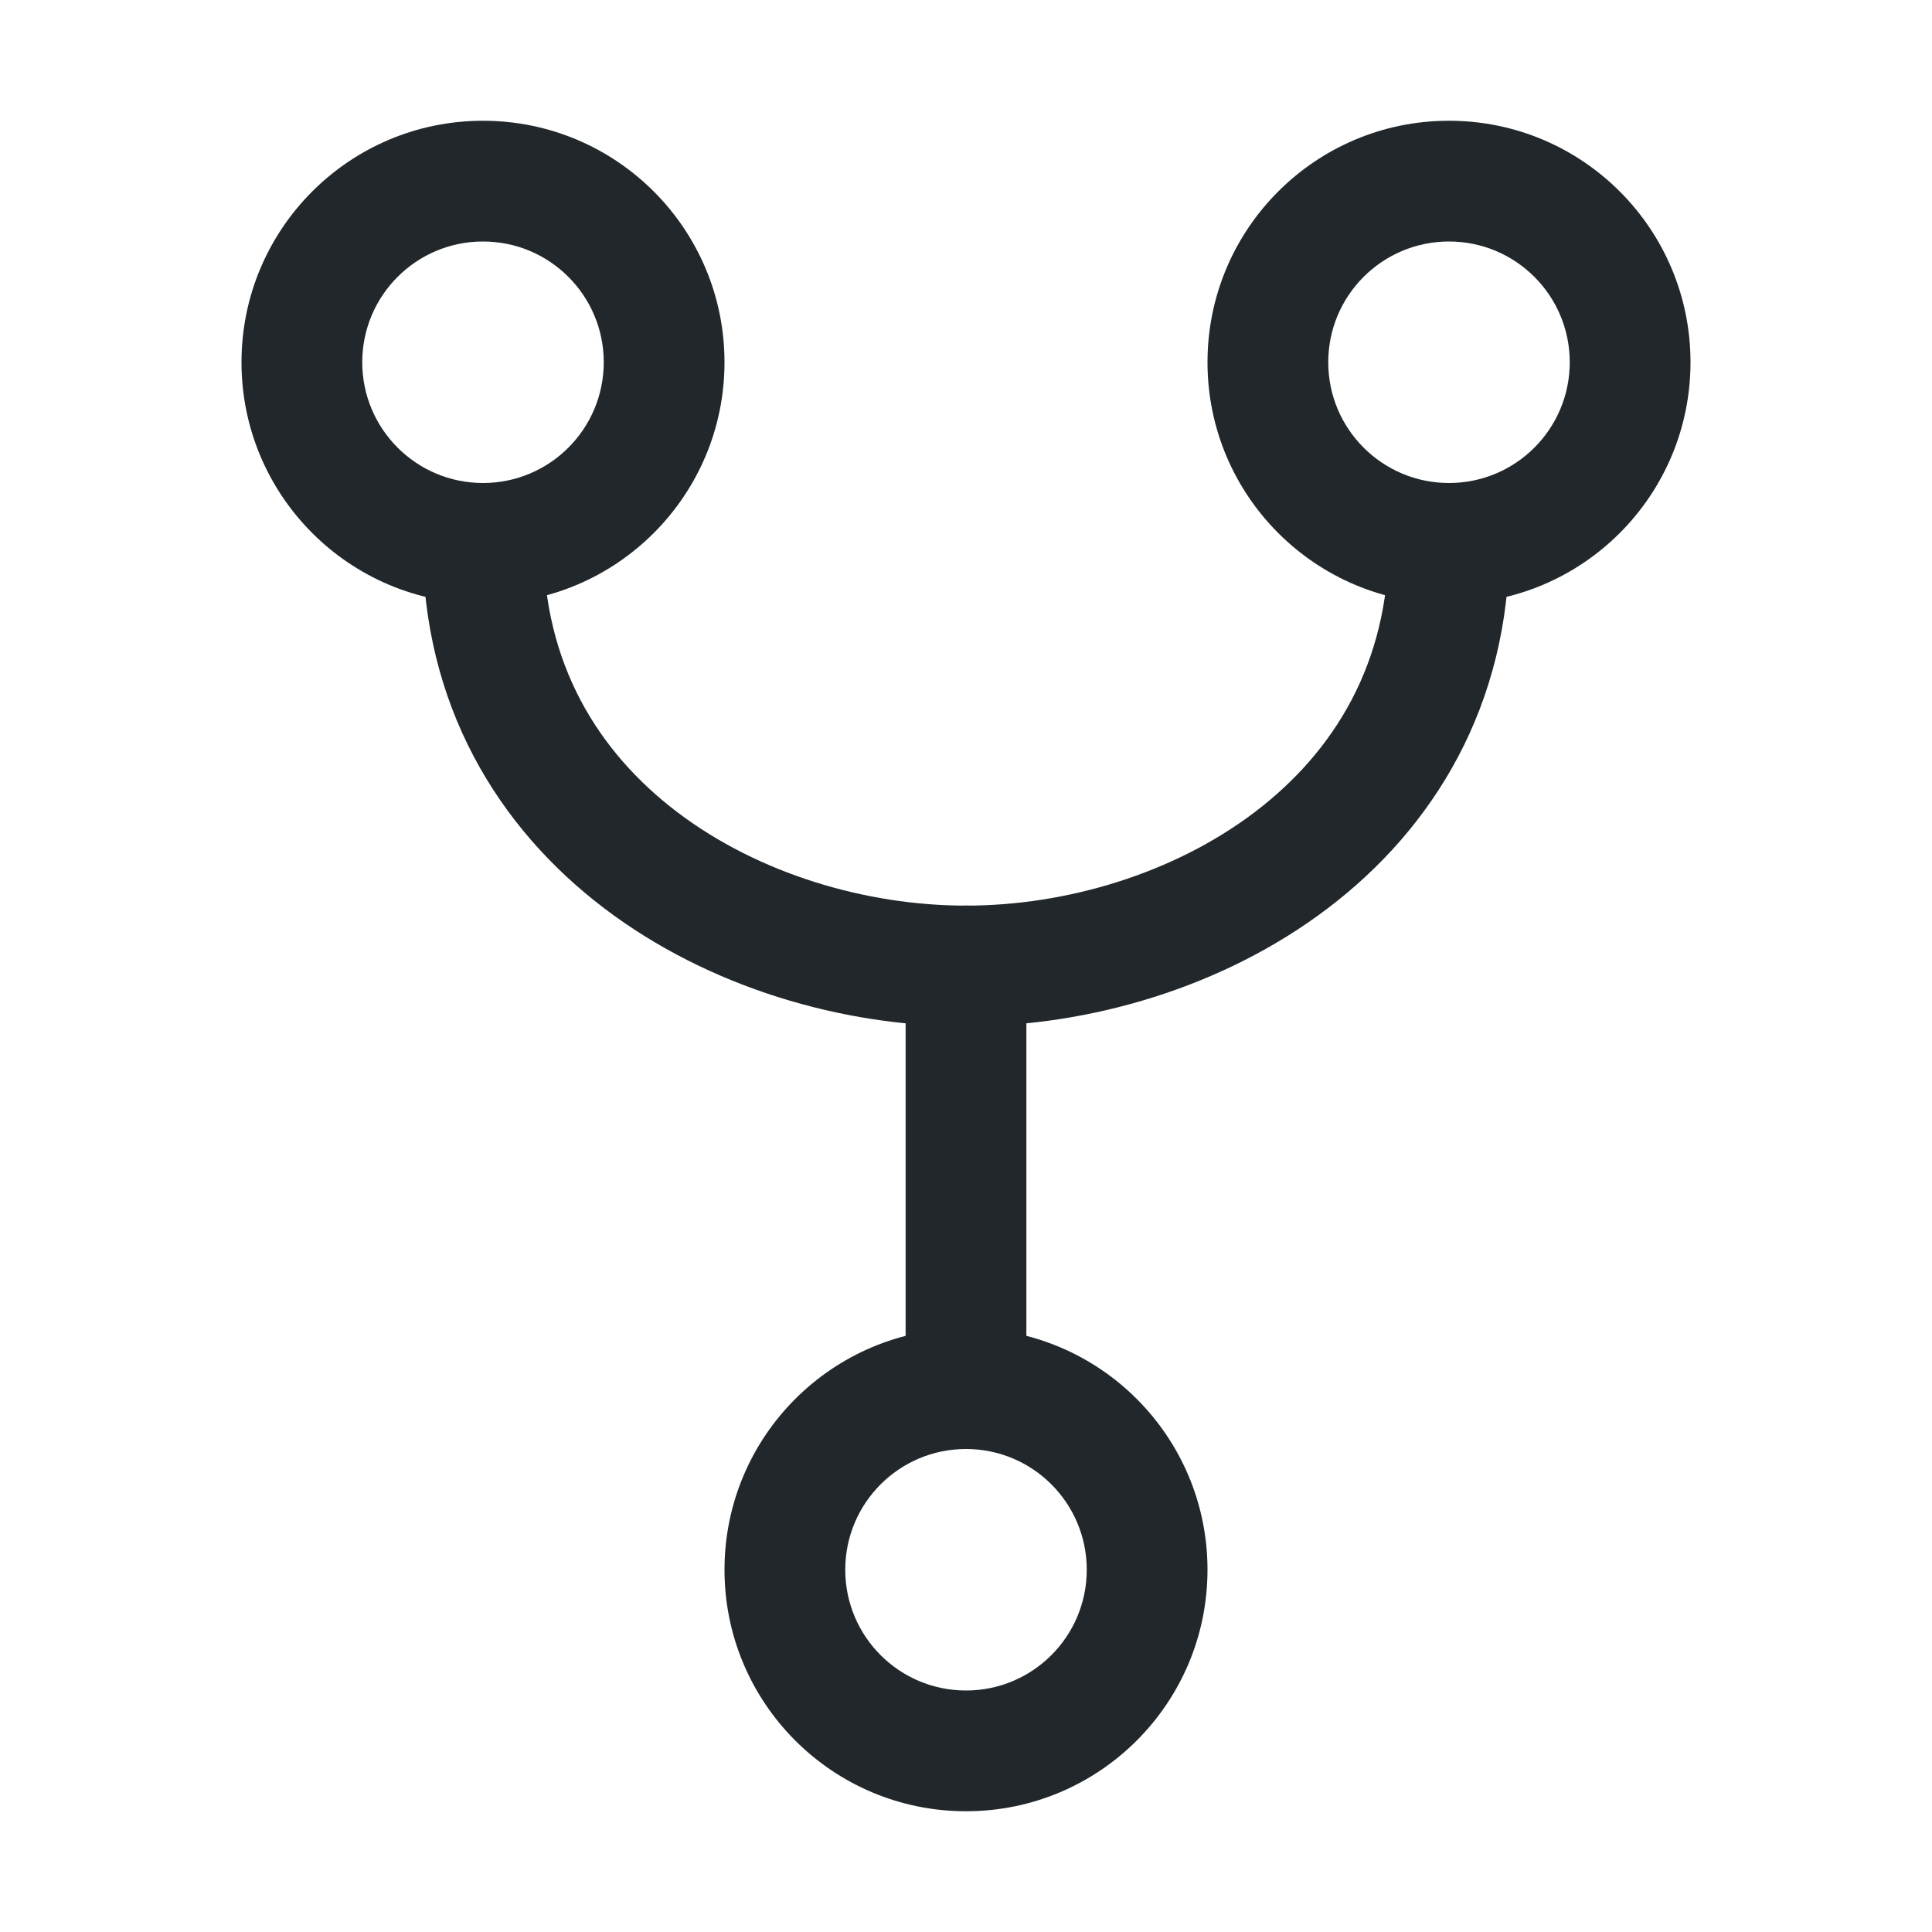
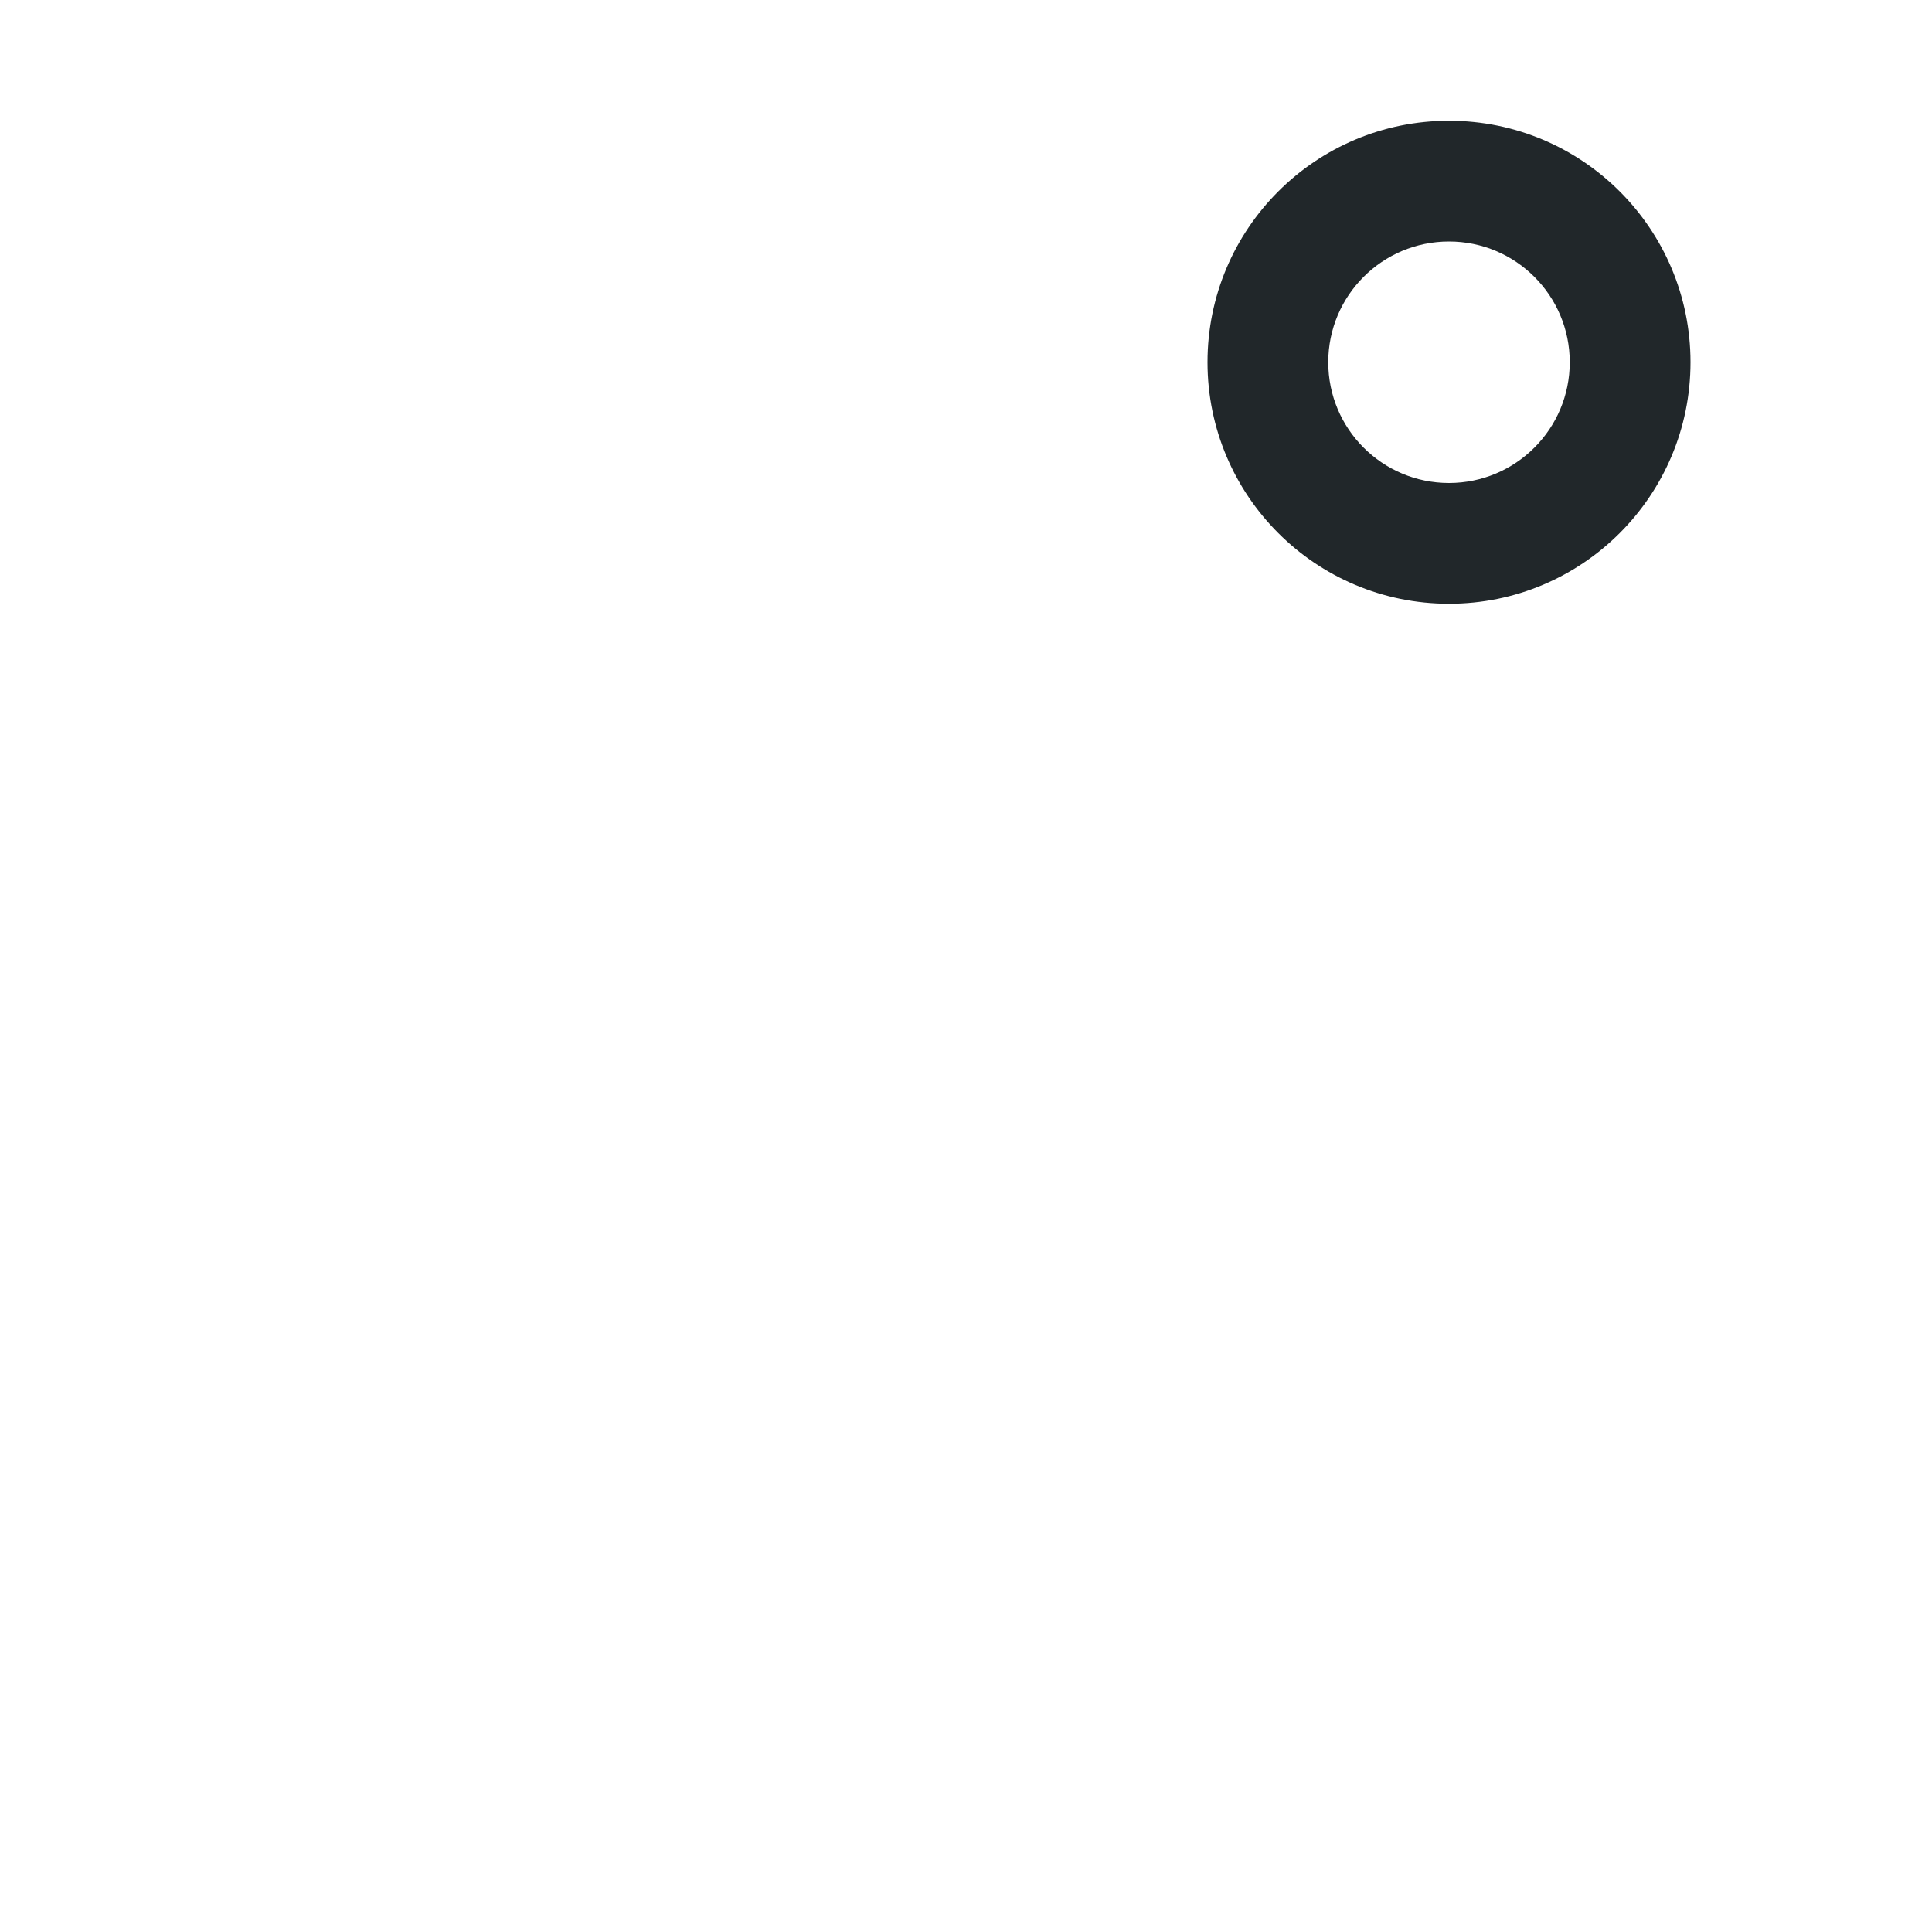
<svg xmlns="http://www.w3.org/2000/svg" width="44" height="44" viewBox="0 0 44 44" fill="none">
-   <path fill-rule="evenodd" clip-rule="evenodd" d="M11 5.5C9.481 5.5 8.25 6.731 8.25 8.25C8.25 9.769 9.481 11 11 11C12.519 11 13.75 9.769 13.75 8.25C13.75 6.731 12.519 5.5 11 5.5ZM5.5 8.25C5.5 5.212 7.962 2.75 11 2.75C14.038 2.75 16.5 5.212 16.5 8.25C16.5 11.288 14.038 13.75 11 13.75C7.962 13.75 5.5 11.288 5.5 8.25Z" fill="#21272A" />
-   <path fill-rule="evenodd" clip-rule="evenodd" d="M22 33C20.481 33 19.25 34.231 19.25 35.75C19.25 37.269 20.481 38.5 22 38.5C23.519 38.5 24.75 37.269 24.75 35.75C24.75 34.231 23.519 33 22 33ZM16.5 35.75C16.5 32.712 18.962 30.25 22 30.25C25.038 30.25 27.5 32.712 27.5 35.75C27.5 38.788 25.038 41.25 22 41.25C18.962 41.25 16.5 38.788 16.5 35.75Z" fill="#21272A" />
-   <path fill-rule="evenodd" clip-rule="evenodd" d="M22 20.625C22.759 20.625 23.375 21.241 23.375 22V31.625C23.375 32.384 22.759 33 22 33C21.241 33 20.625 32.384 20.625 31.625V22C20.625 21.241 21.241 20.625 22 20.625Z" fill="#21272A" />
  <path fill-rule="evenodd" clip-rule="evenodd" d="M33 5.5C31.481 5.5 30.25 6.731 30.25 8.25C30.25 9.769 31.481 11 33 11C34.519 11 35.75 9.769 35.75 8.25C35.75 6.731 34.519 5.5 33 5.5ZM27.5 8.25C27.5 5.212 29.962 2.75 33 2.75C36.038 2.75 38.5 5.212 38.5 8.25C38.5 11.288 36.038 13.75 33 13.75C29.962 13.75 27.5 11.288 27.5 8.25Z" fill="#21272A" />
-   <path fill-rule="evenodd" clip-rule="evenodd" d="M11 11C11.759 11 12.375 11.616 12.375 12.375C12.375 15.105 13.614 17.123 15.427 18.498C17.276 19.9 19.725 20.625 22 20.625C22.759 20.625 23.375 21.241 23.375 22C23.375 22.759 22.759 23.375 22 23.375C19.198 23.375 16.147 22.496 13.765 20.689C11.348 18.856 9.625 16.062 9.625 12.375C9.625 11.616 10.241 11 11 11Z" fill="#21272A" />
-   <path fill-rule="evenodd" clip-rule="evenodd" d="M33 11C33.759 11 34.375 11.616 34.375 12.375C34.375 16.062 32.652 18.856 30.235 20.689C27.853 22.496 24.802 23.375 22 23.375C21.241 23.375 20.625 22.759 20.625 22C20.625 21.241 21.241 20.625 22 20.625C24.275 20.625 26.724 19.9 28.573 18.498C30.386 17.123 31.625 15.105 31.625 12.375C31.625 11.616 32.241 11 33 11Z" fill="#21272A" />
</svg>